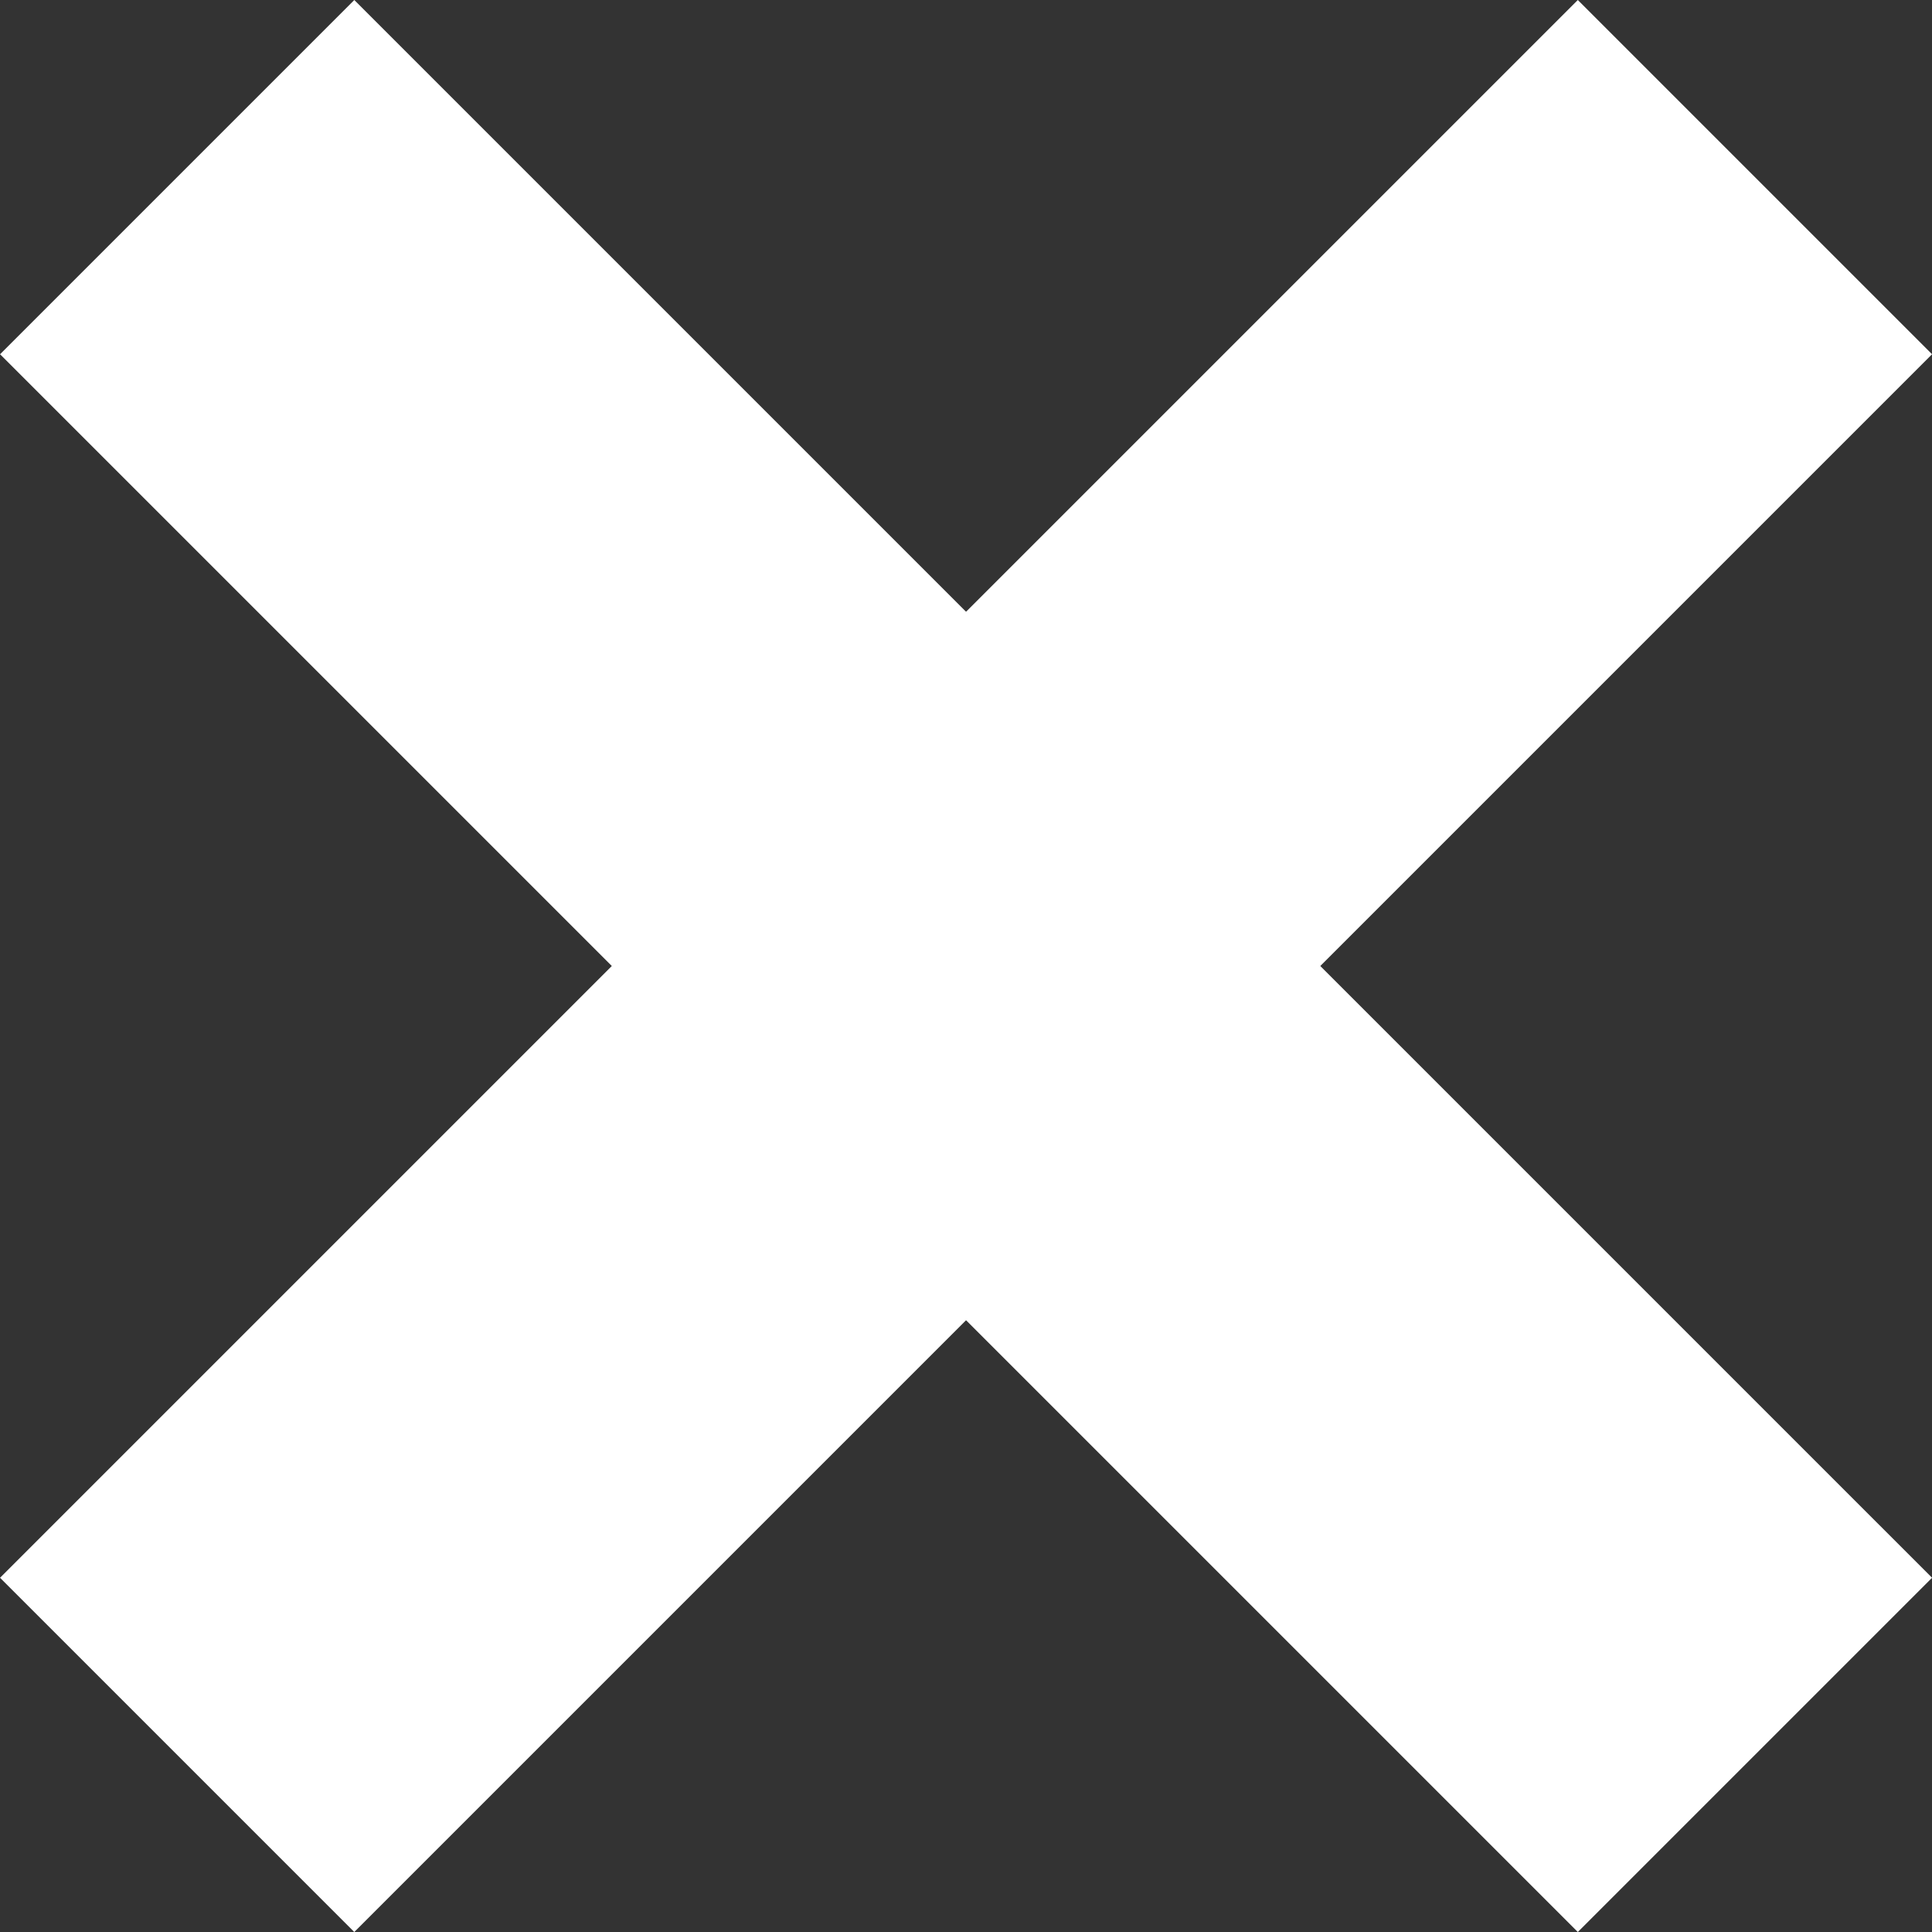
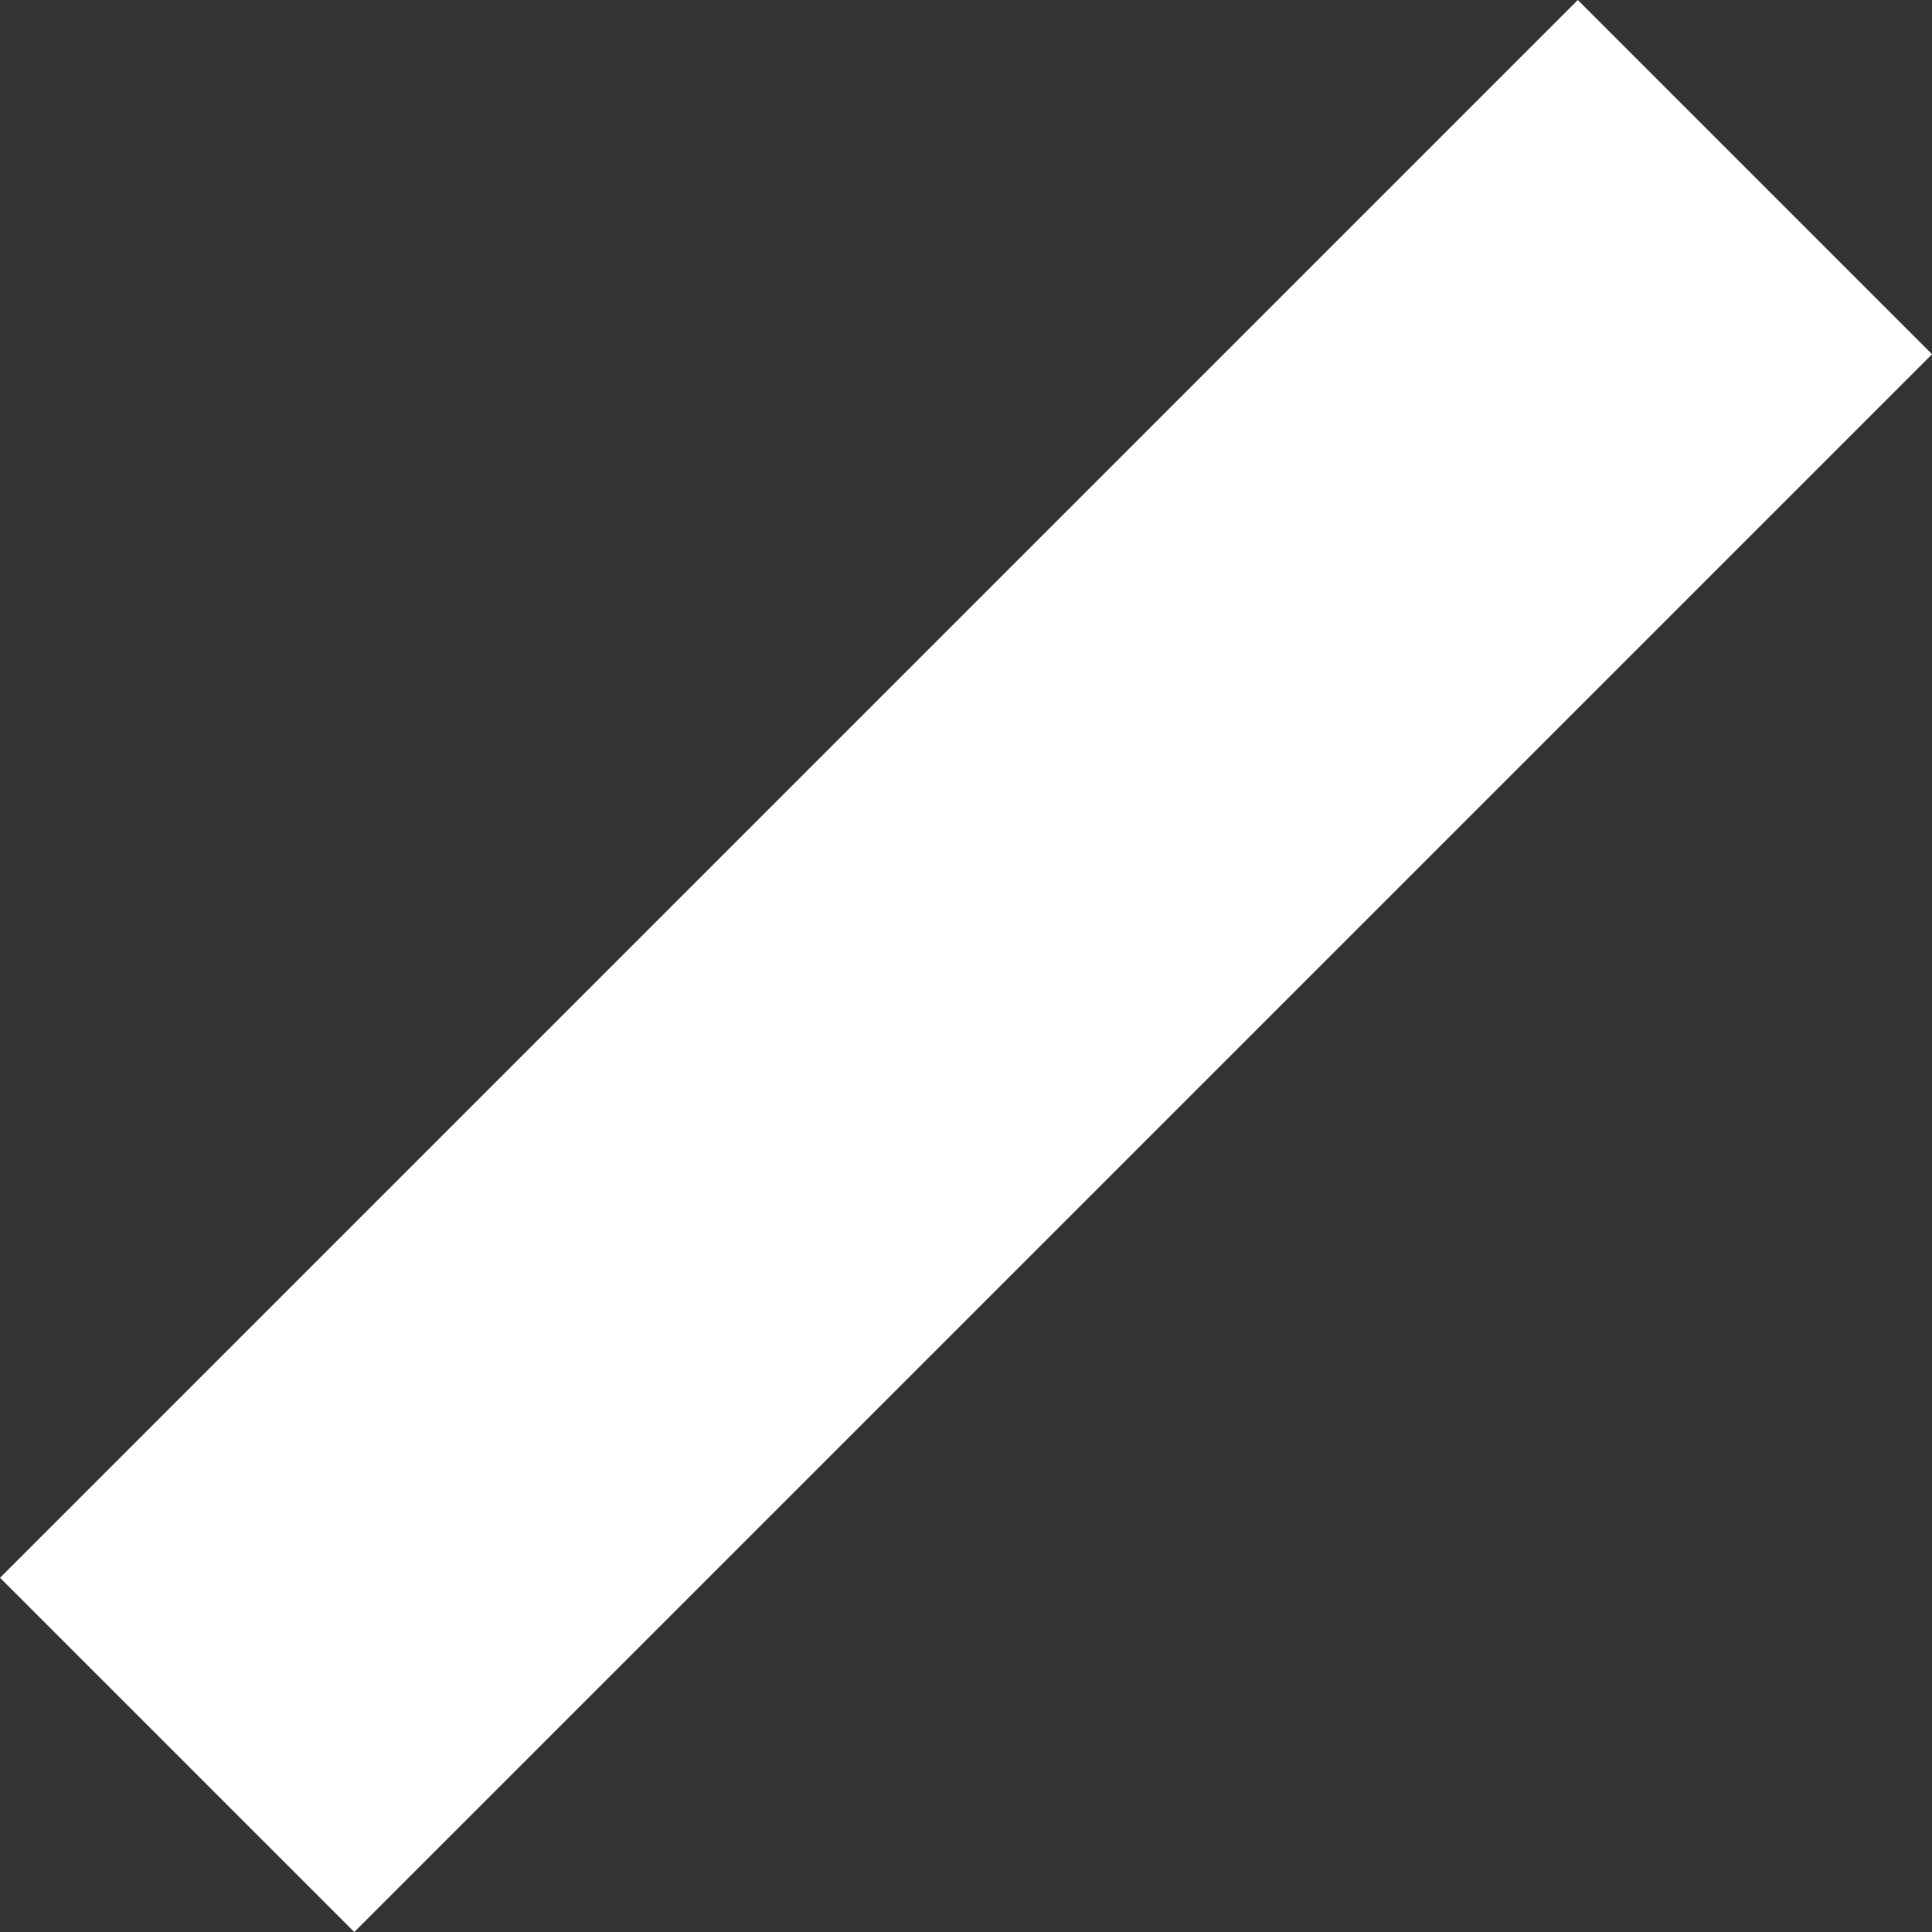
<svg xmlns="http://www.w3.org/2000/svg" width="34.708" height="34.708" viewBox="0 0 34.708 34.708">
  <rect x="0" y="0" width="34.708" height="34.708" fill="#333333" stroke="none" />
  <defs>
    <clipPath id="clip-path">
      <rect width="34.708" height="34.708" fill="none" />
    </clipPath>
  </defs>
  <g id="Repeat_Grid_1" data-name="Repeat Grid 1" clip-path="url(#clip-path)">
    <g transform="translate(-942.317 -72.258)">
      <line id="Line_15" data-name="Line 15" y2="40.085" transform="translate(973.844 75.44) rotate(45)" fill="none" stroke="#fff" stroke-width="9" />
-       <line id="Line_16" data-name="Line 16" x1="40.085" transform="translate(945.5 75.44) rotate(45)" fill="none" stroke="#fff" stroke-width="9" />
    </g>
  </g>
</svg>